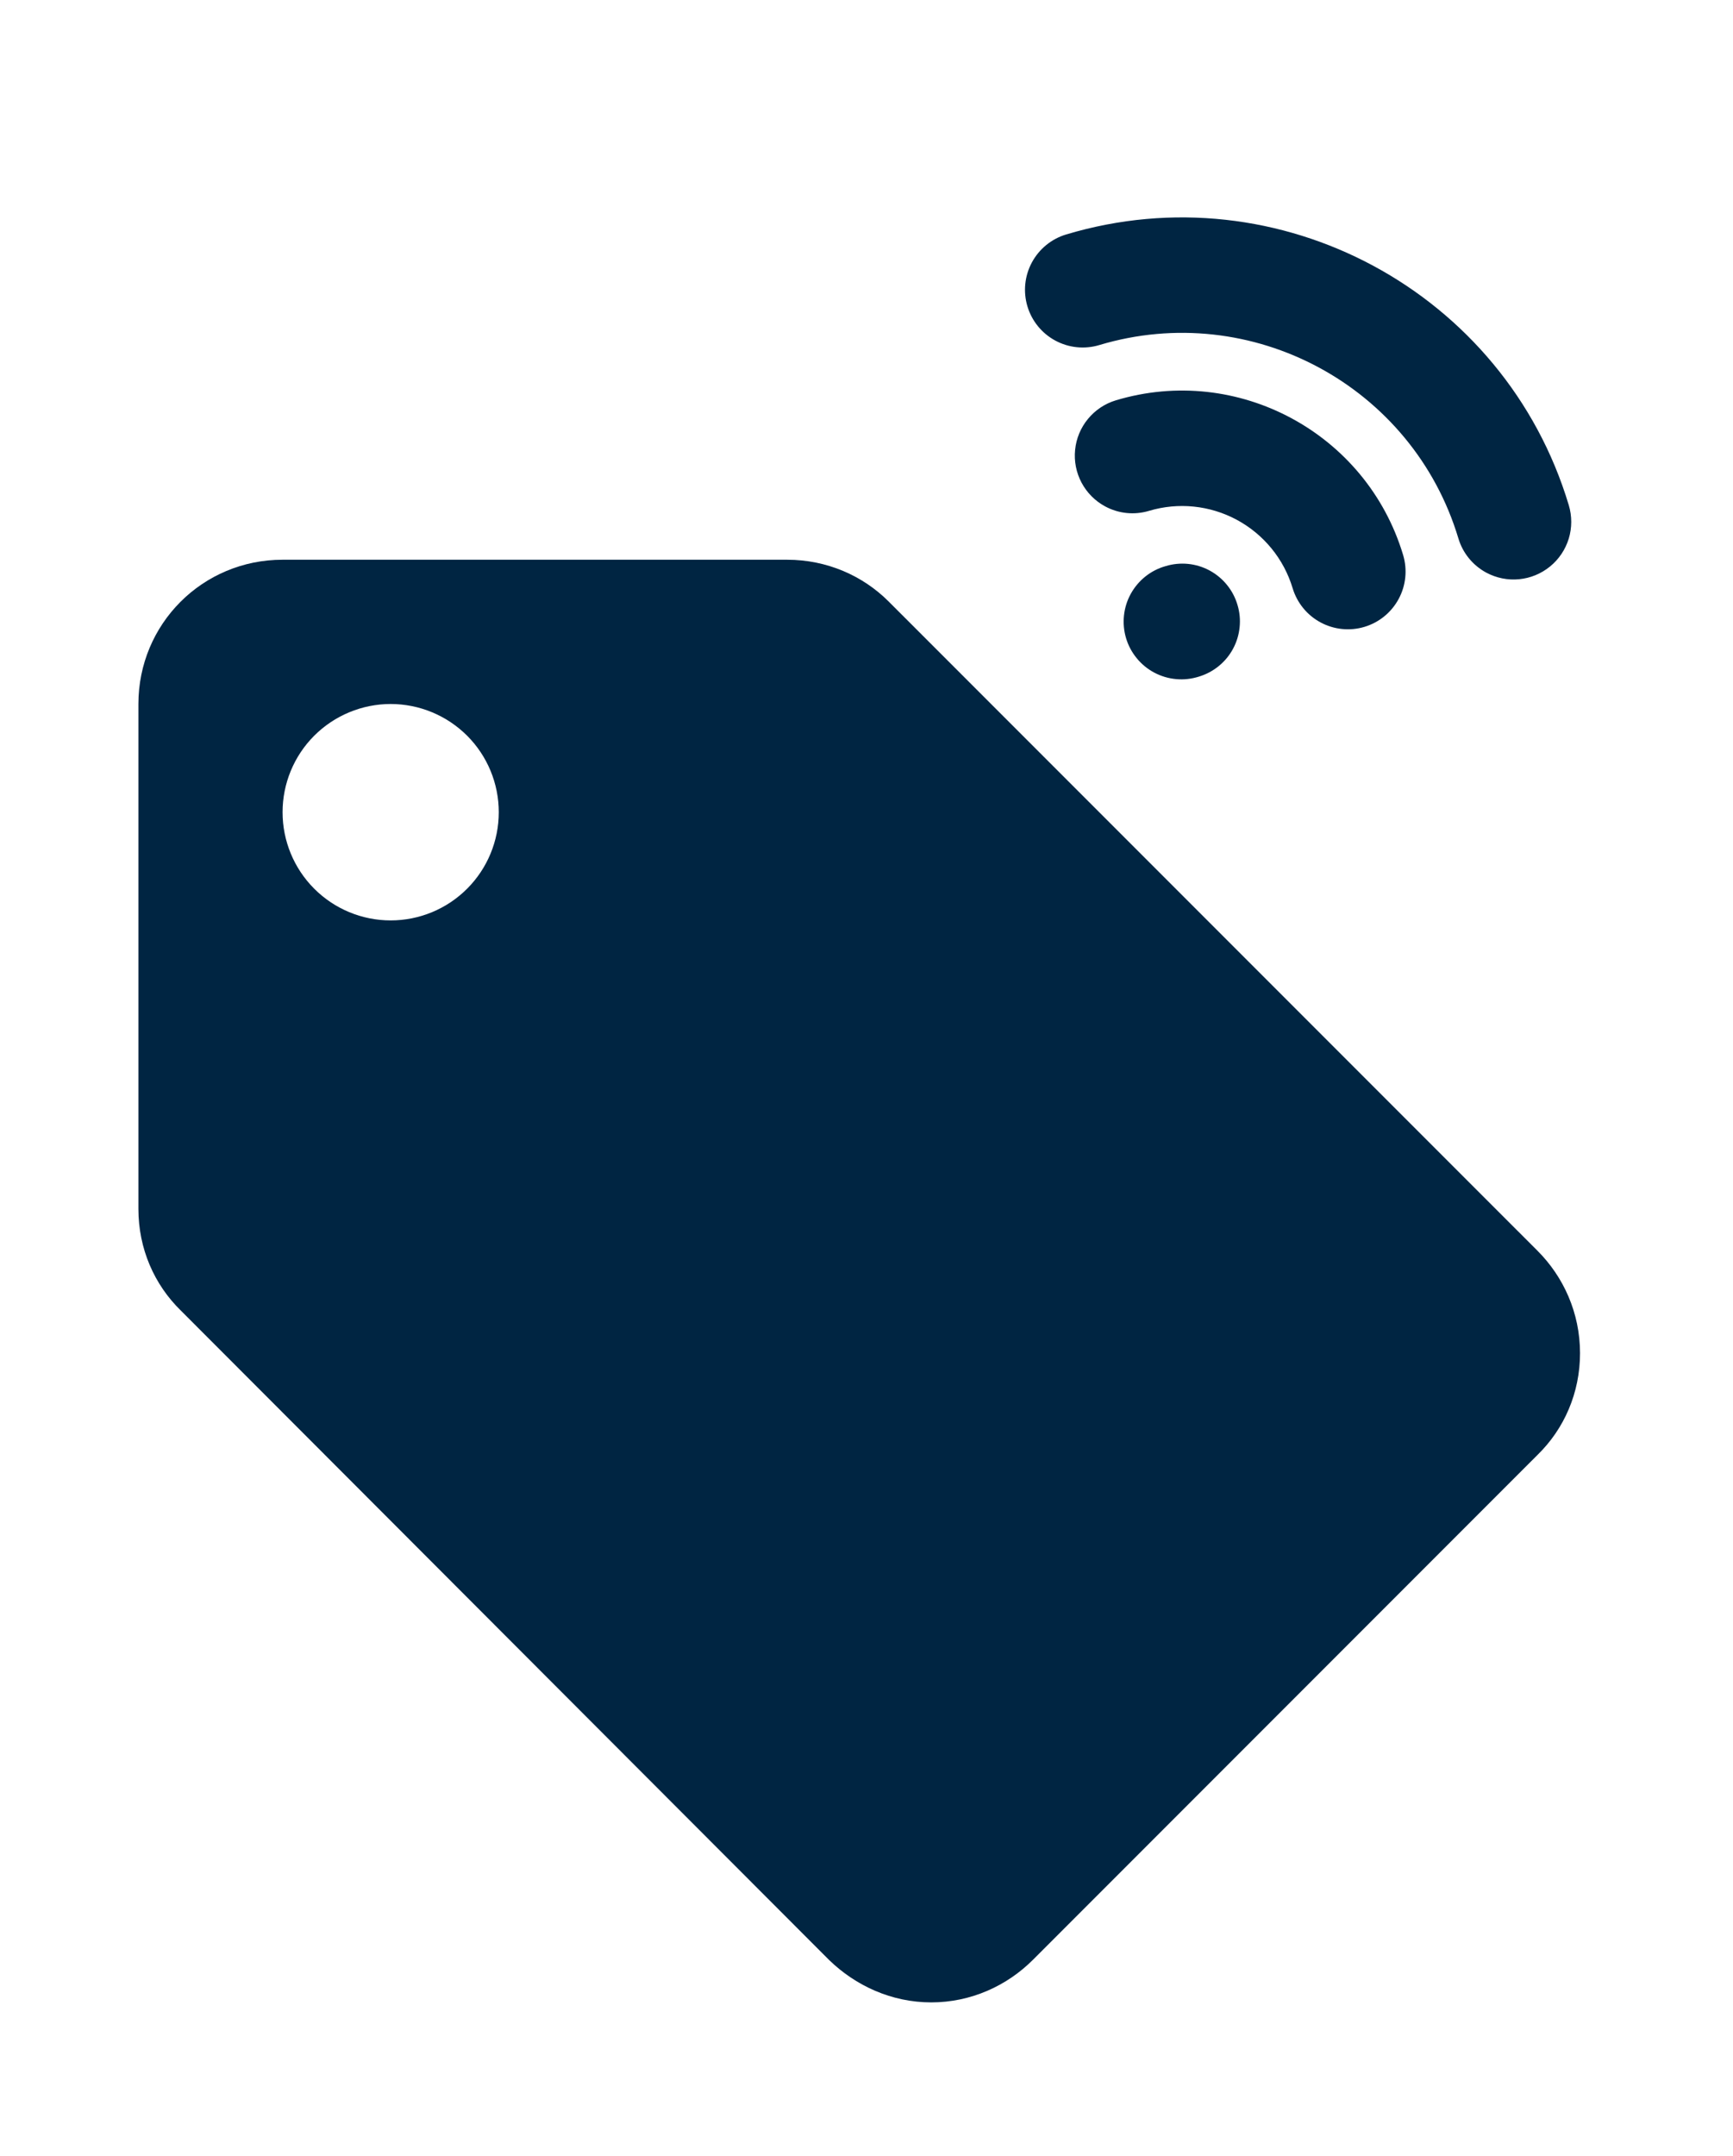
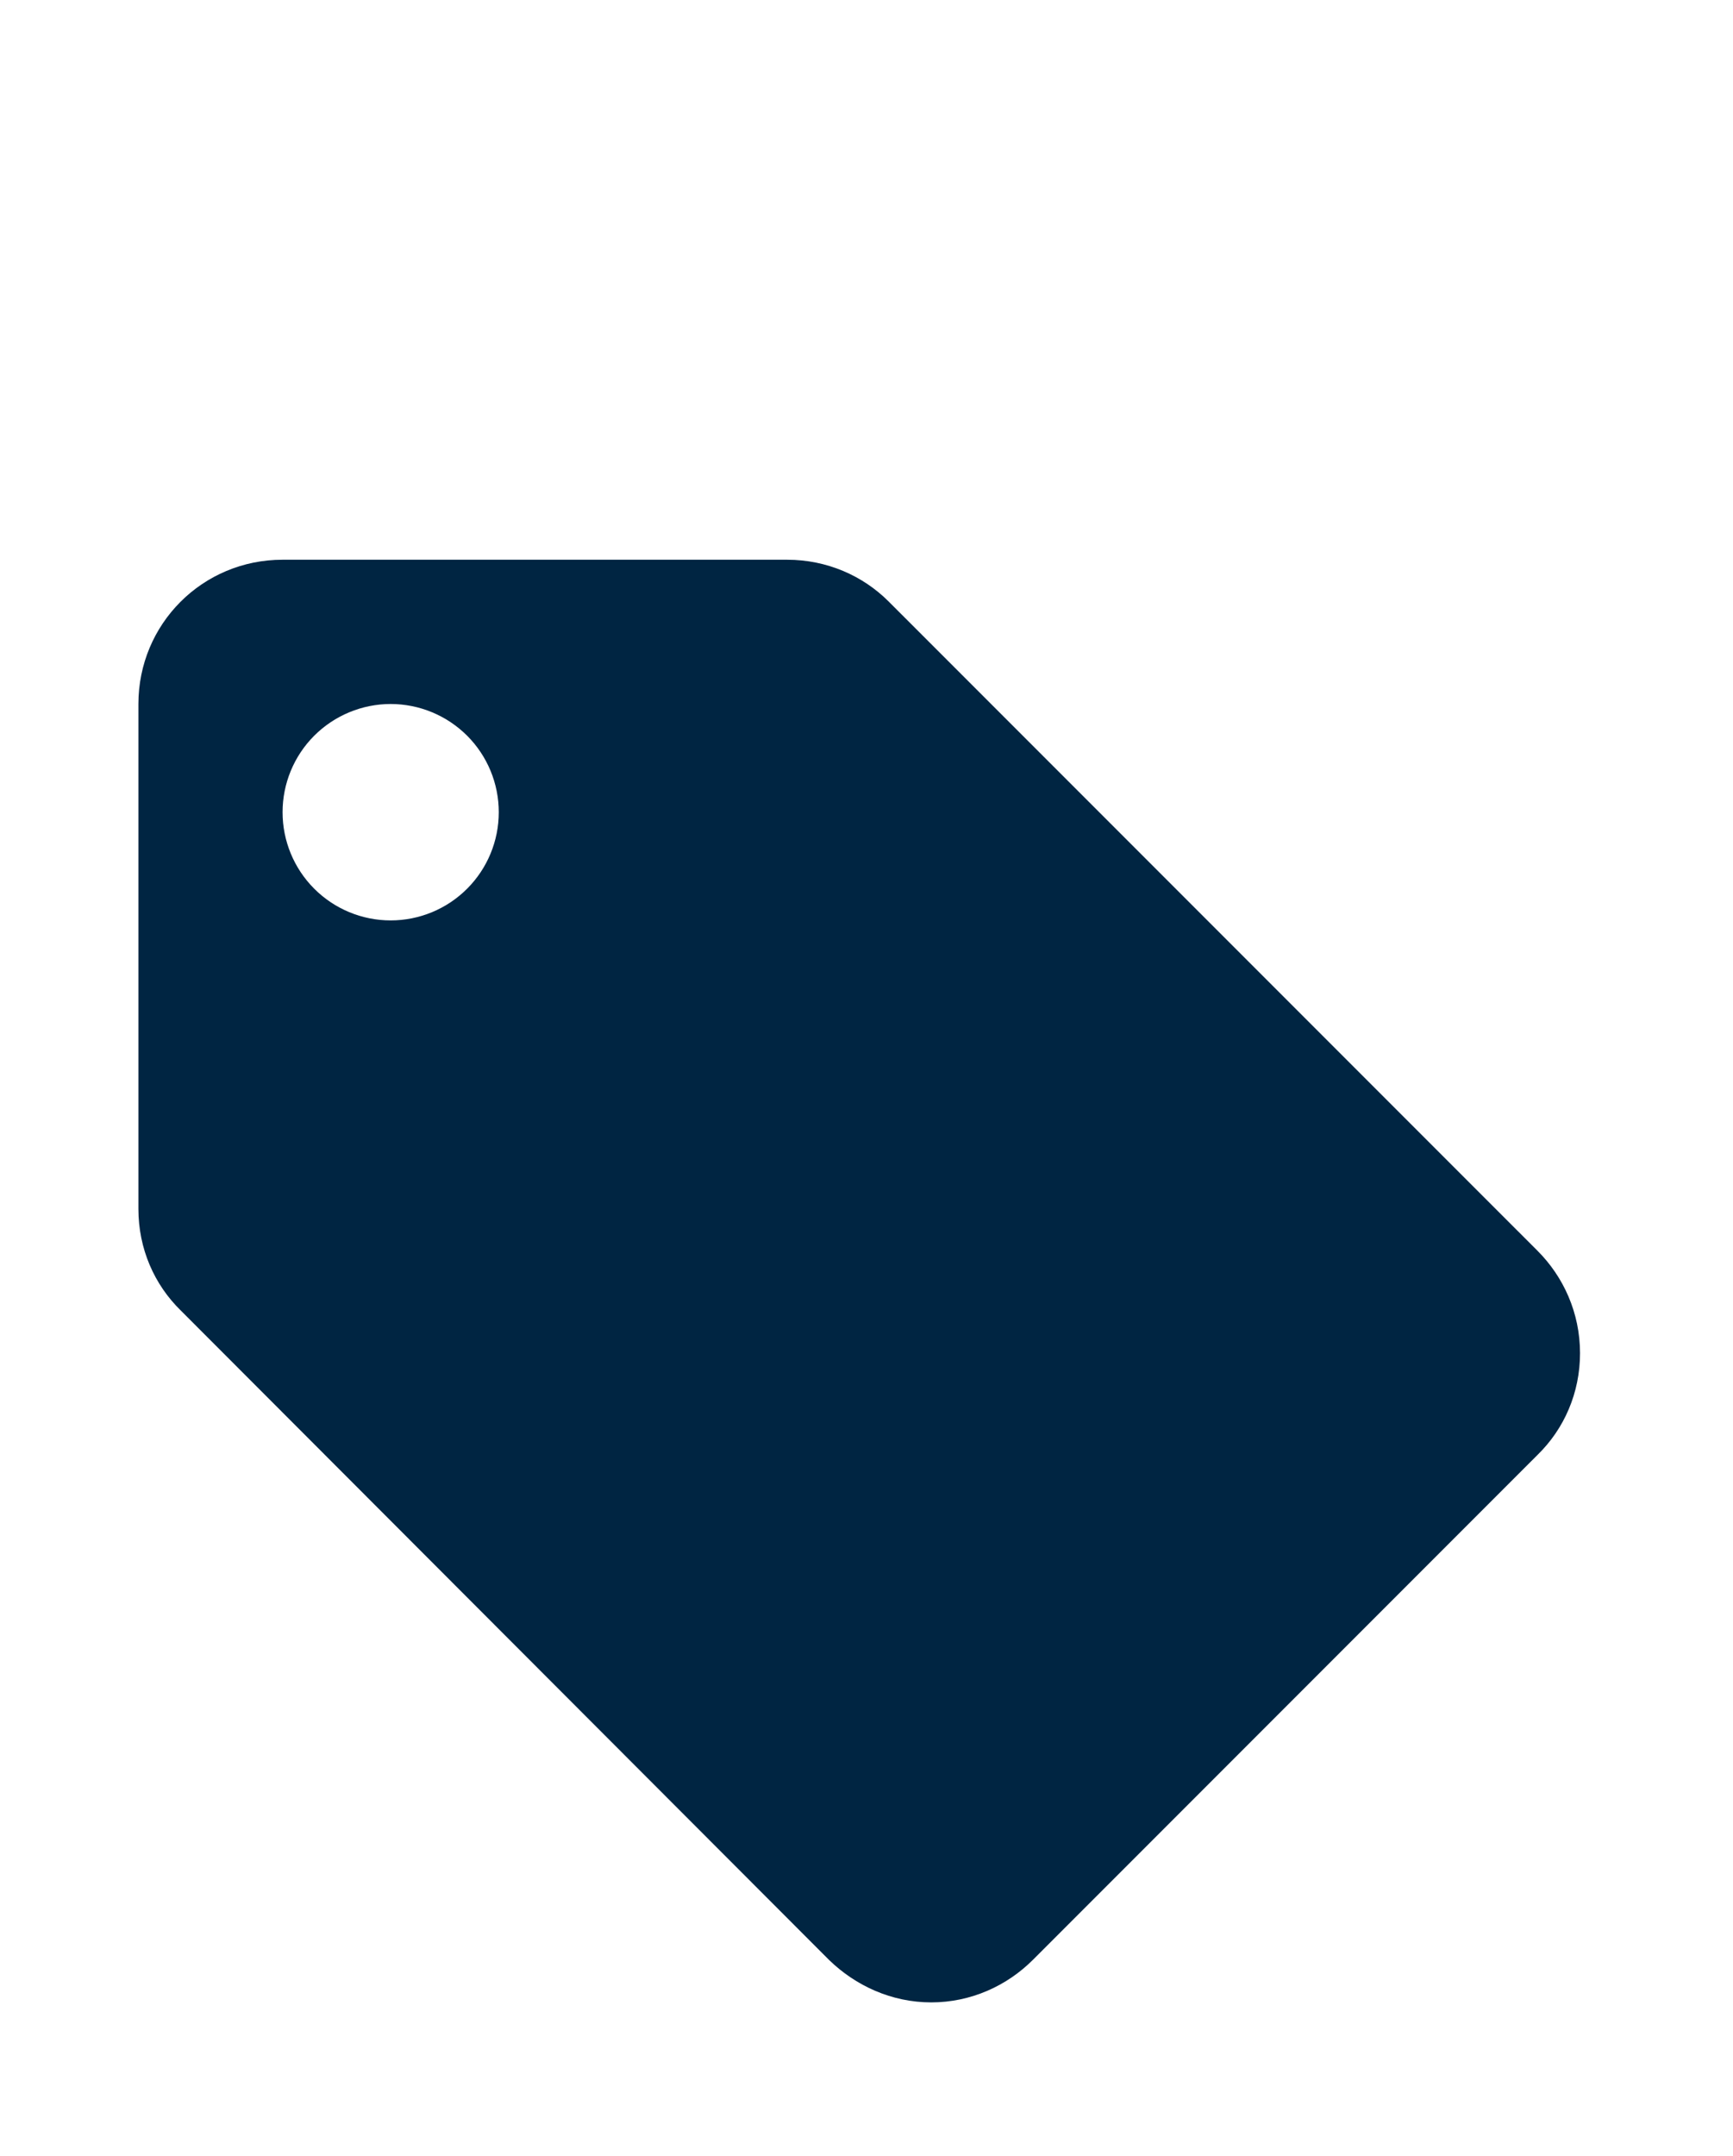
<svg xmlns="http://www.w3.org/2000/svg" width="37" height="46" viewBox="0 0 37 46" fill="none">
  <path d="M8.341 19.637C7.729 19.637 7.142 19.394 6.709 18.961C6.276 18.528 6.033 17.941 6.033 17.329C6.033 16.716 6.276 16.129 6.709 15.696C7.142 15.264 7.729 15.02 8.341 15.02C8.953 15.02 9.54 15.264 9.973 15.696C10.406 16.129 10.649 16.716 10.649 17.329C10.649 17.941 10.406 18.528 9.973 18.961C9.54 19.394 8.953 19.637 8.341 19.637ZM32.826 26.685L18.975 12.835C18.421 12.281 17.652 11.942 16.805 11.942H6.033C4.324 11.942 2.955 13.312 2.955 15.02V25.793C2.955 26.639 3.293 27.409 3.863 27.963L17.698 41.813C18.267 42.367 19.037 42.721 19.883 42.721C20.73 42.721 21.499 42.367 22.053 41.813L32.826 31.041C33.395 30.487 33.734 29.717 33.734 28.871C33.734 28.009 33.38 27.239 32.826 26.685Z" fill="#002542" />
  <g clip-path="url(#clip0_22_1555)">
-     <path d="M25.596 14.436C25.751 14.389 25.895 14.313 26.02 14.211C26.146 14.109 26.25 13.983 26.326 13.841C26.403 13.698 26.45 13.543 26.466 13.382C26.483 13.221 26.467 13.058 26.42 12.904C26.374 12.748 26.298 12.604 26.196 12.479C26.094 12.353 25.968 12.249 25.826 12.172C25.683 12.095 25.527 12.047 25.366 12.031C25.205 12.015 25.042 12.031 24.887 12.078C24.73 12.122 24.583 12.197 24.455 12.299C24.327 12.401 24.221 12.527 24.142 12.67C24.063 12.813 24.014 12.971 23.997 13.133C23.98 13.296 23.995 13.46 24.042 13.617C24.089 13.774 24.167 13.919 24.271 14.045C24.375 14.172 24.503 14.276 24.647 14.352C24.792 14.428 24.95 14.475 25.113 14.489C25.276 14.504 25.44 14.485 25.596 14.436ZM31.732 12.217C31.445 12.062 31.23 11.8 31.137 11.487C30.16 8.236 26.721 6.386 23.47 7.362C23.157 7.456 22.82 7.422 22.532 7.267C22.244 7.112 22.03 6.85 21.936 6.537C21.842 6.224 21.876 5.887 22.031 5.599C22.186 5.312 22.448 5.097 22.761 5.003C27.312 3.637 32.127 6.227 33.494 10.778C33.564 11.011 33.564 11.26 33.493 11.493C33.421 11.726 33.283 11.932 33.094 12.086C32.905 12.24 32.675 12.335 32.433 12.358C32.191 12.382 31.947 12.332 31.732 12.217ZM23.595 10.804C23.381 10.689 23.205 10.512 23.091 10.297C22.977 10.082 22.929 9.838 22.954 9.596C22.978 9.354 23.074 9.124 23.229 8.937C23.384 8.749 23.591 8.611 23.824 8.541C26.424 7.76 29.176 9.24 29.957 11.841C30.051 12.154 30.017 12.491 29.862 12.778C29.707 13.066 29.445 13.28 29.132 13.374C28.819 13.468 28.482 13.434 28.194 13.279C27.907 13.125 27.692 12.862 27.598 12.549C27.41 11.924 26.981 11.4 26.406 11.09C25.831 10.781 25.157 10.712 24.532 10.899C24.219 10.993 23.882 10.959 23.595 10.804Z" fill="#002542" />
-   </g>
+     </g>
  <defs>
    <clipPath id="clip0_22_1555">
      <rect width="14.774" height="14.774" fill="white" transform="translate(23.99) rotate(28.282)" />
    </clipPath>
  </defs>
</svg>